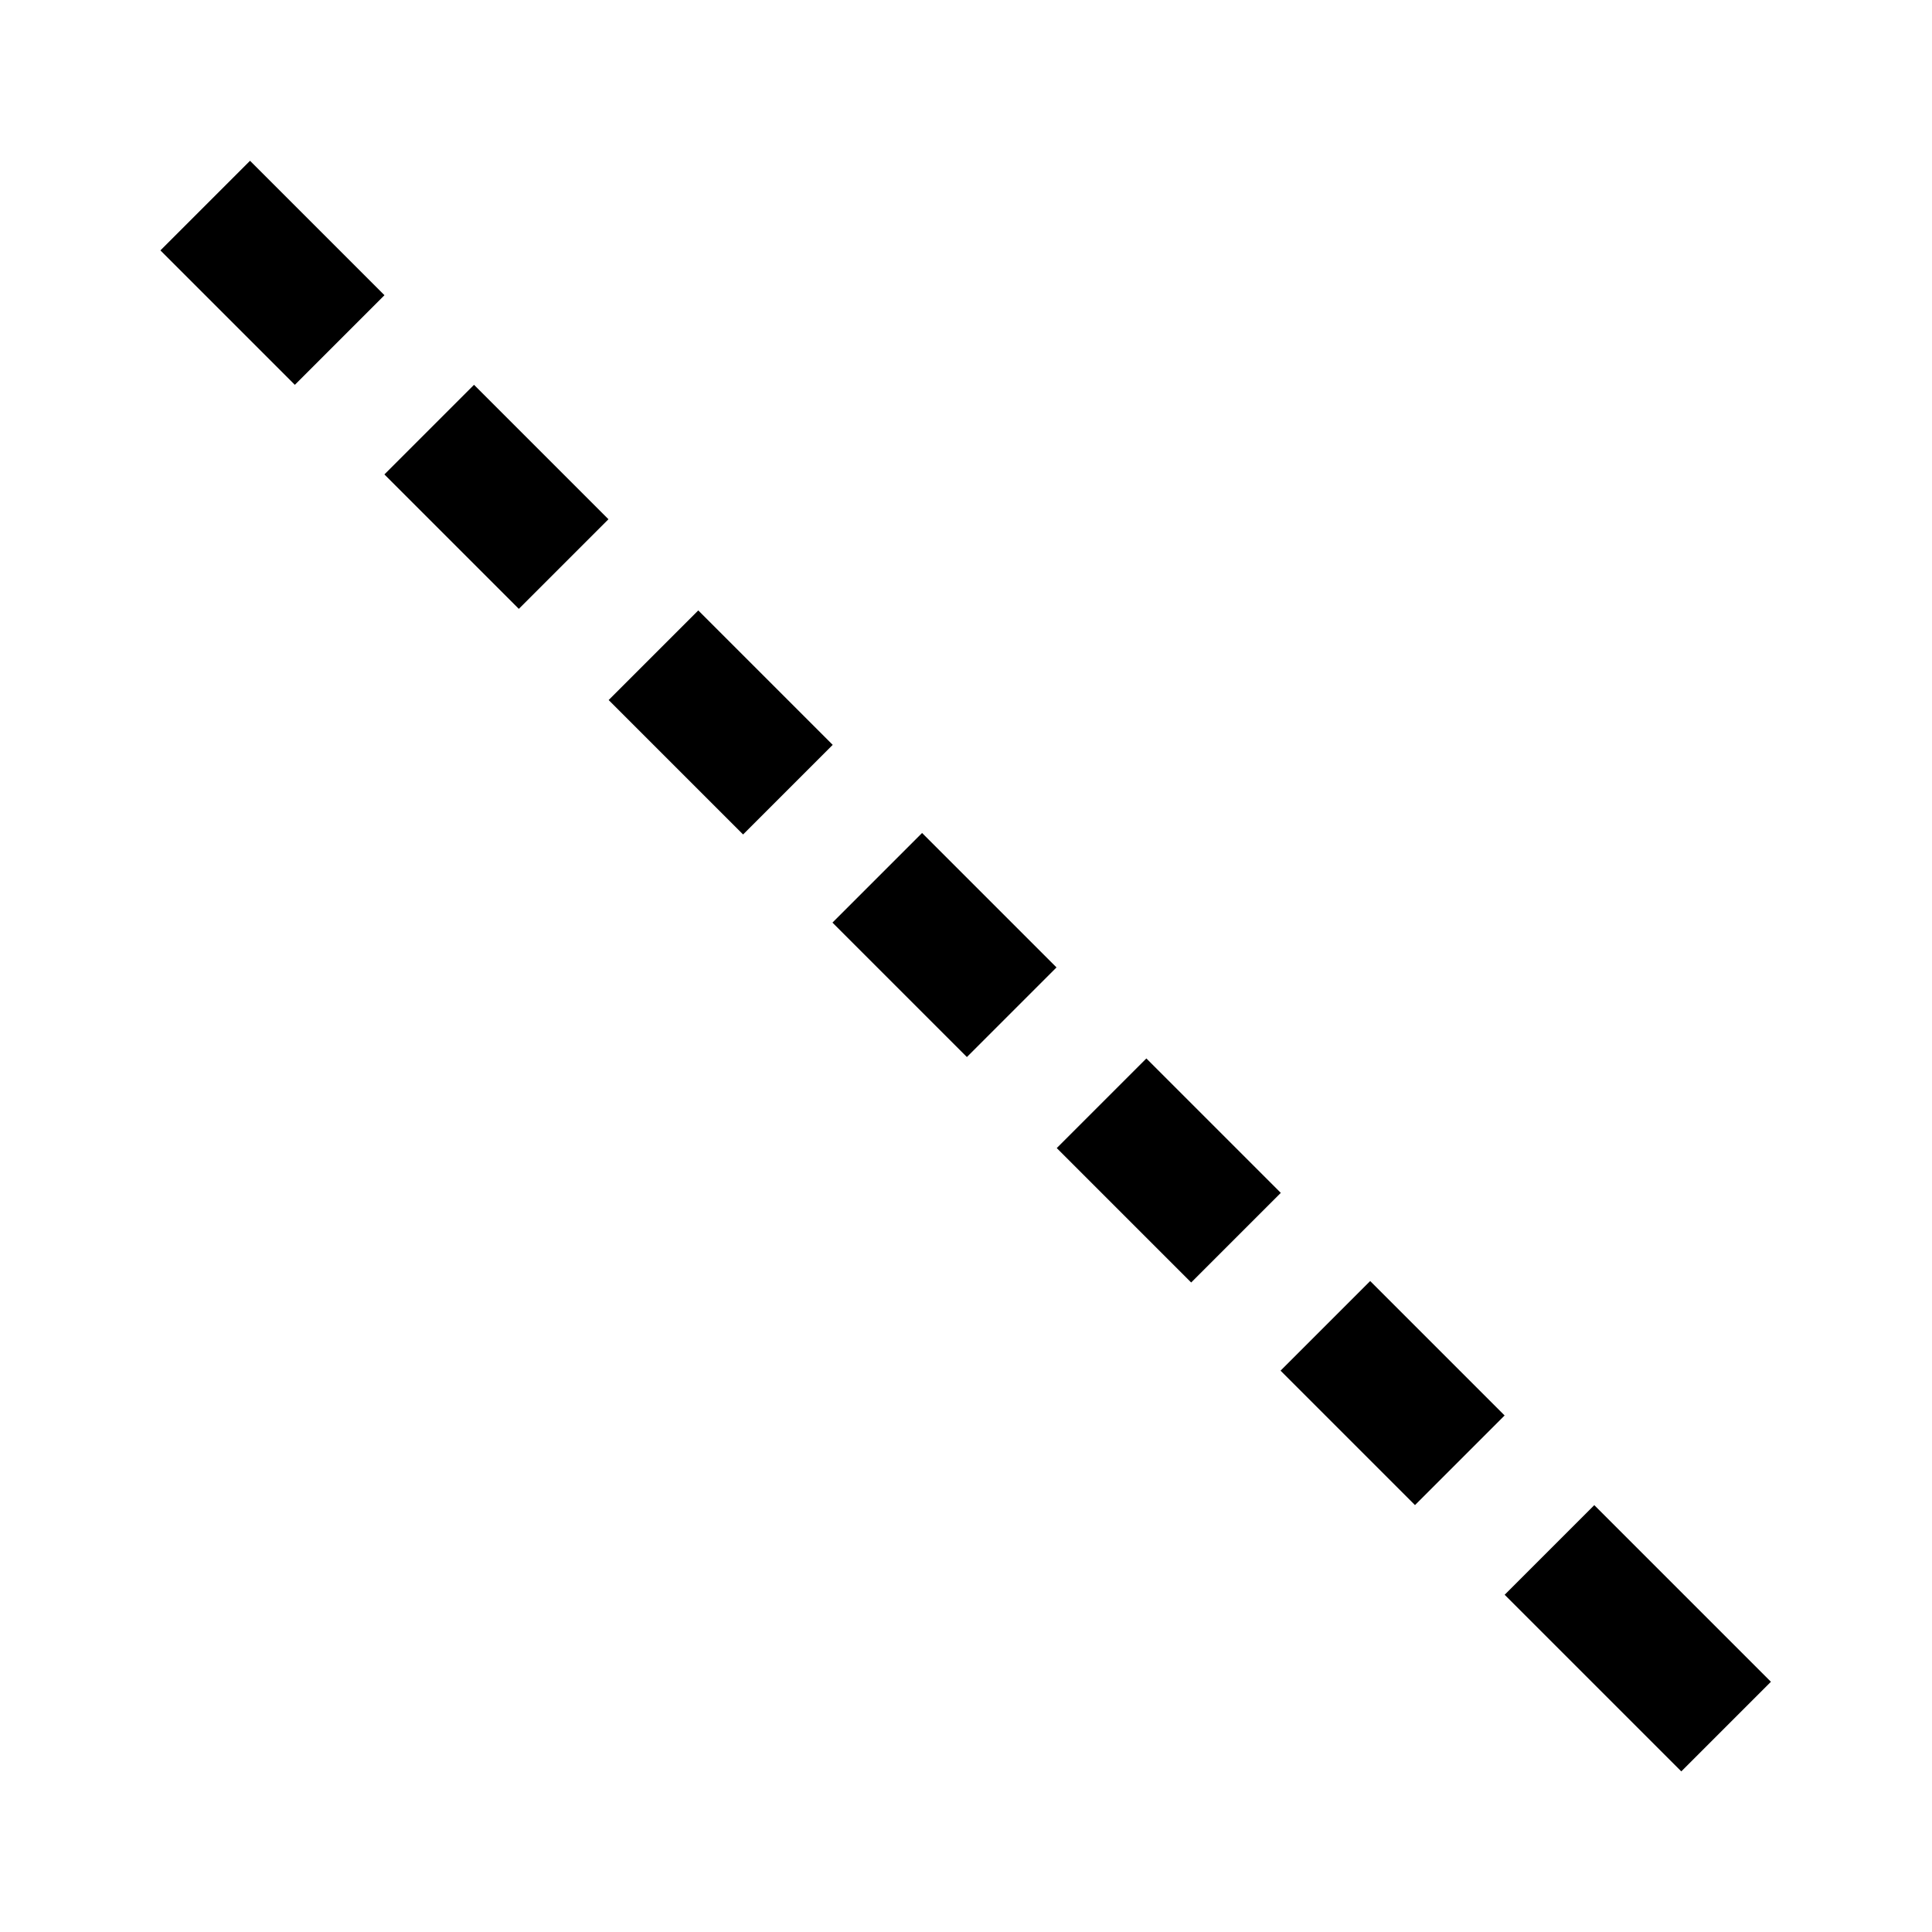
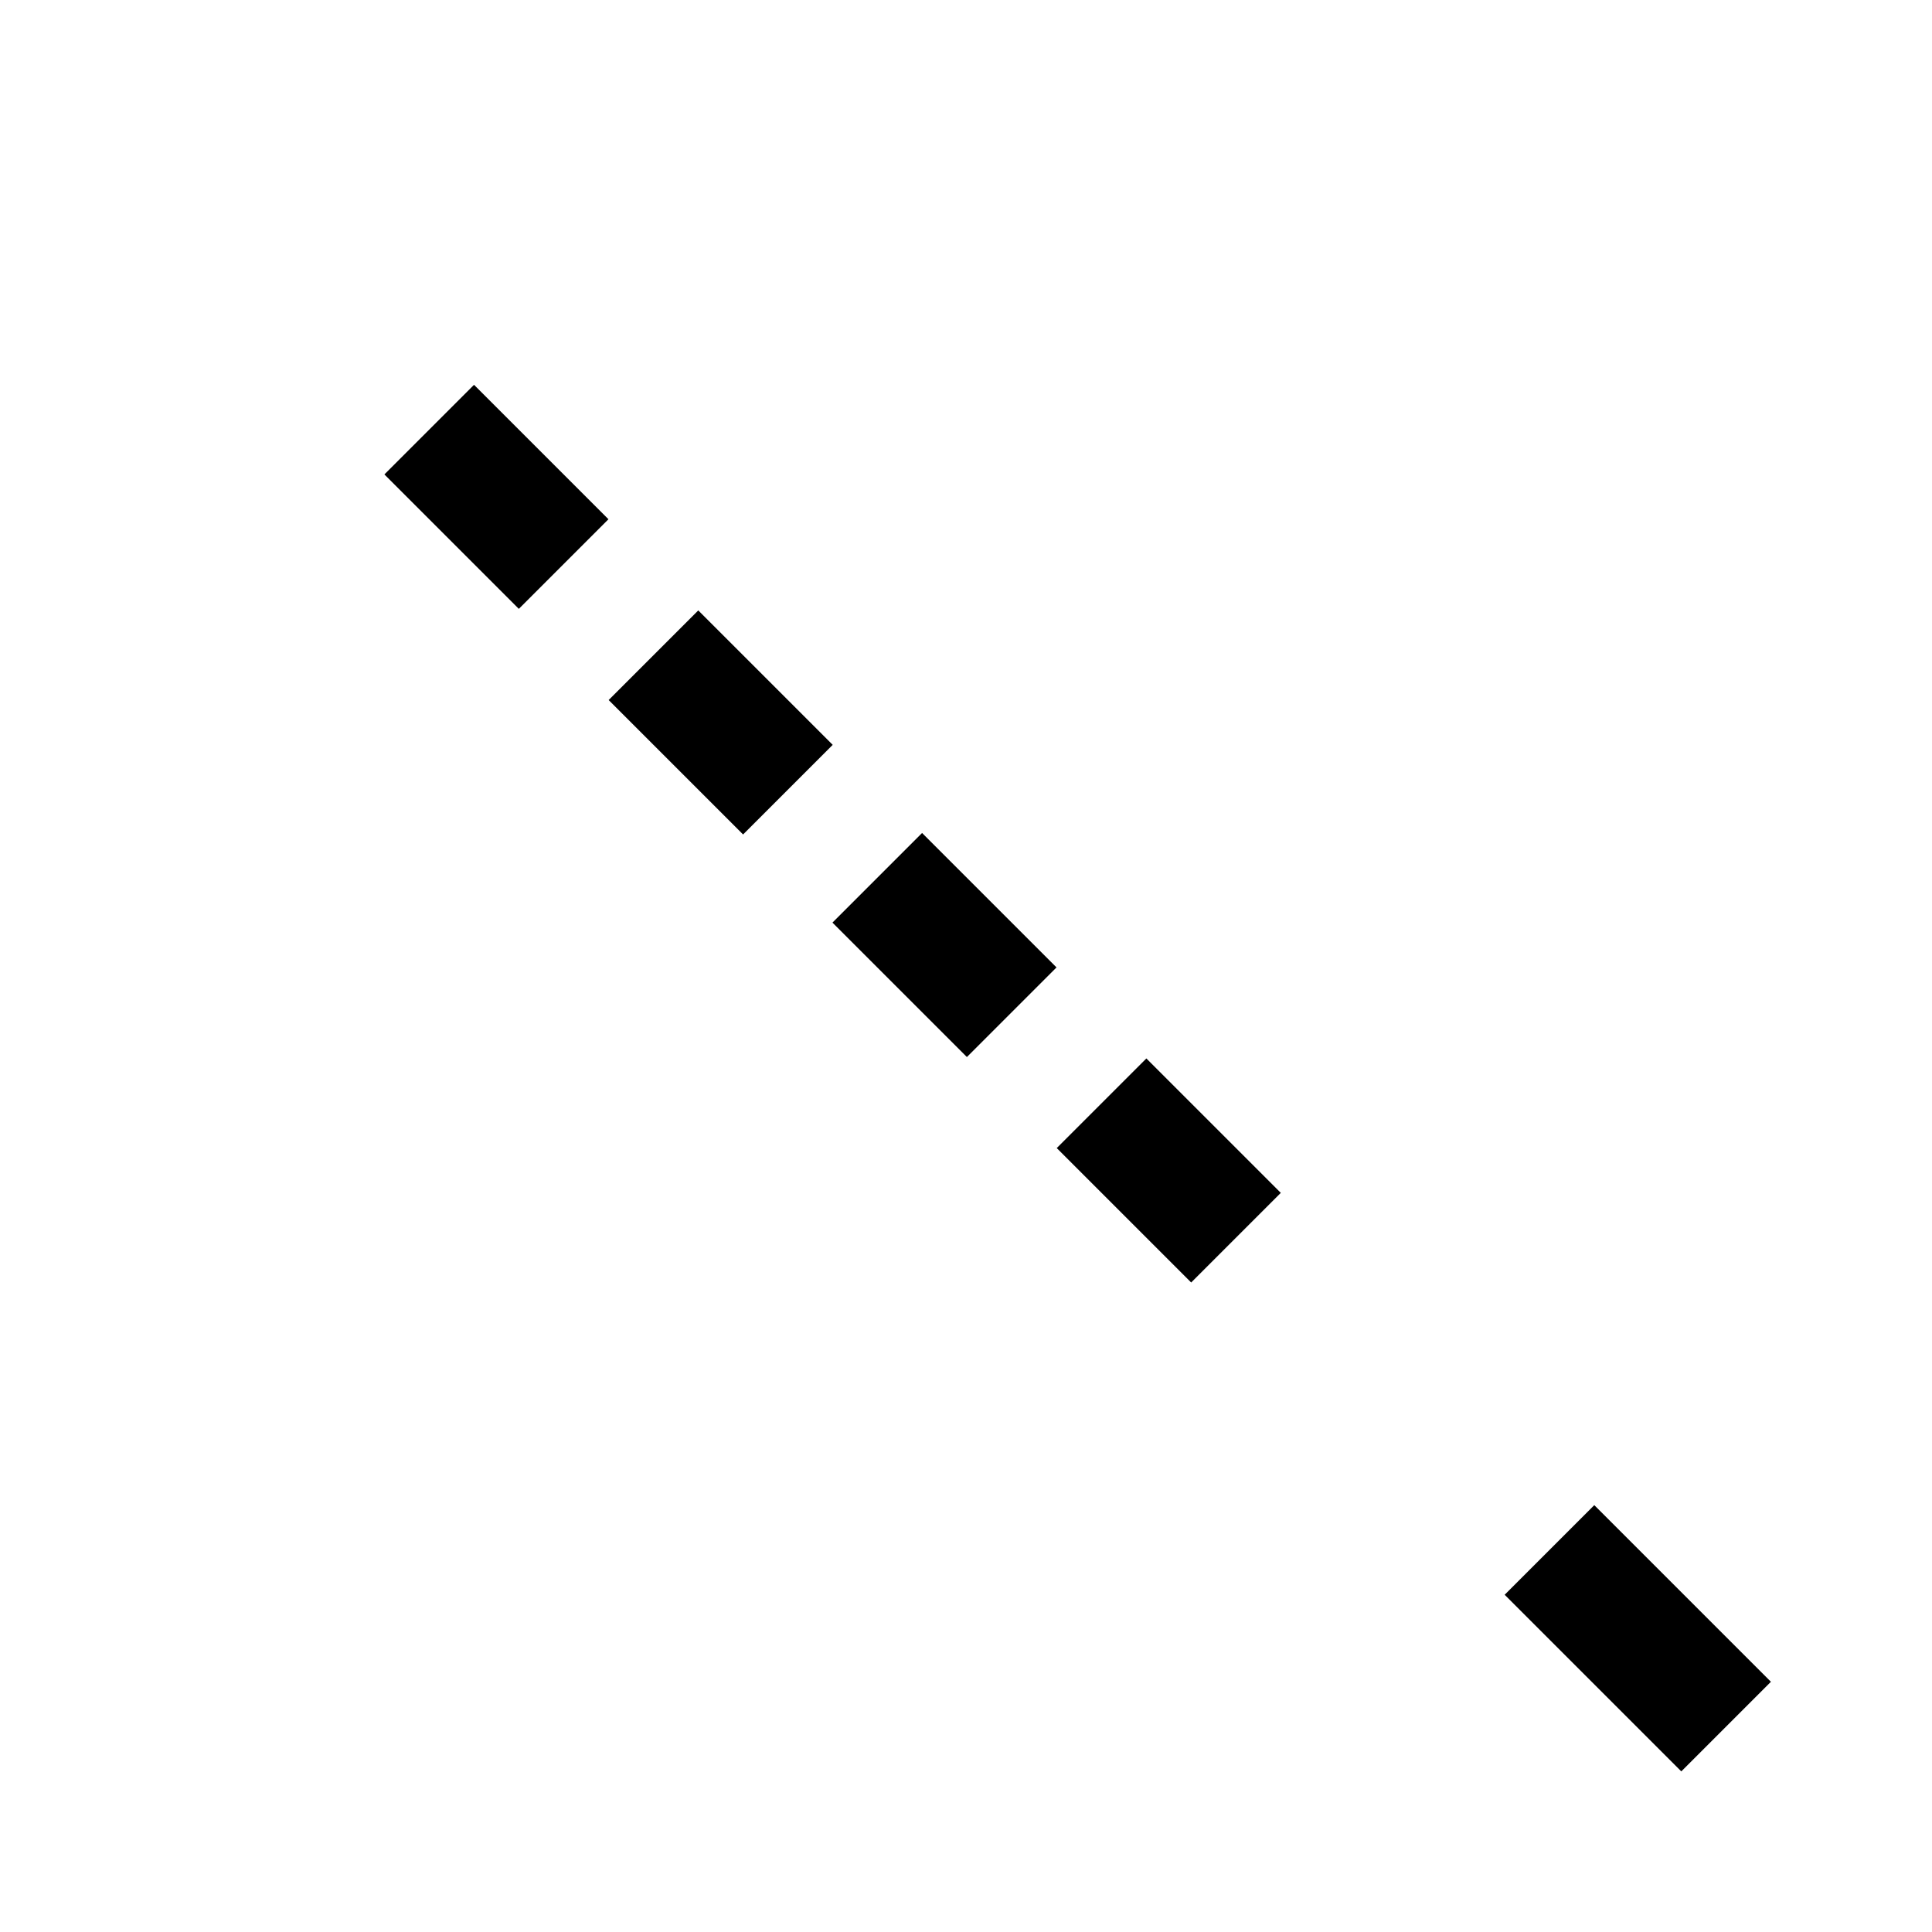
<svg xmlns="http://www.w3.org/2000/svg" fill="#000000" width="800px" height="800px" version="1.1" viewBox="144 144 512 512">
  <g>
-     <path d="m186.51 210.36 23.75-23.75 35.625 35.625-23.75 23.75z" />
    <path d="m364.61 388.5 23.75-23.75 35.625 35.625-23.75 23.75z" />
    <path d="m424.05 448.25 23.75-23.75 35.625 35.625-23.75 23.75z" />
    <path d="m305.3 329.52 23.75-23.75 35.625 35.625-23.75 23.75z" />
-     <path d="m483.36 507.24 23.75-23.75 35.625 35.625-23.75 23.75z" />
    <path d="m542.75 566.63 23.75-23.75 46.809 46.809-23.75 23.75z" />
    <path d="m245.87 269.73 23.75-23.75 35.625 35.625-23.75 23.75z" />
  </g>
</svg>